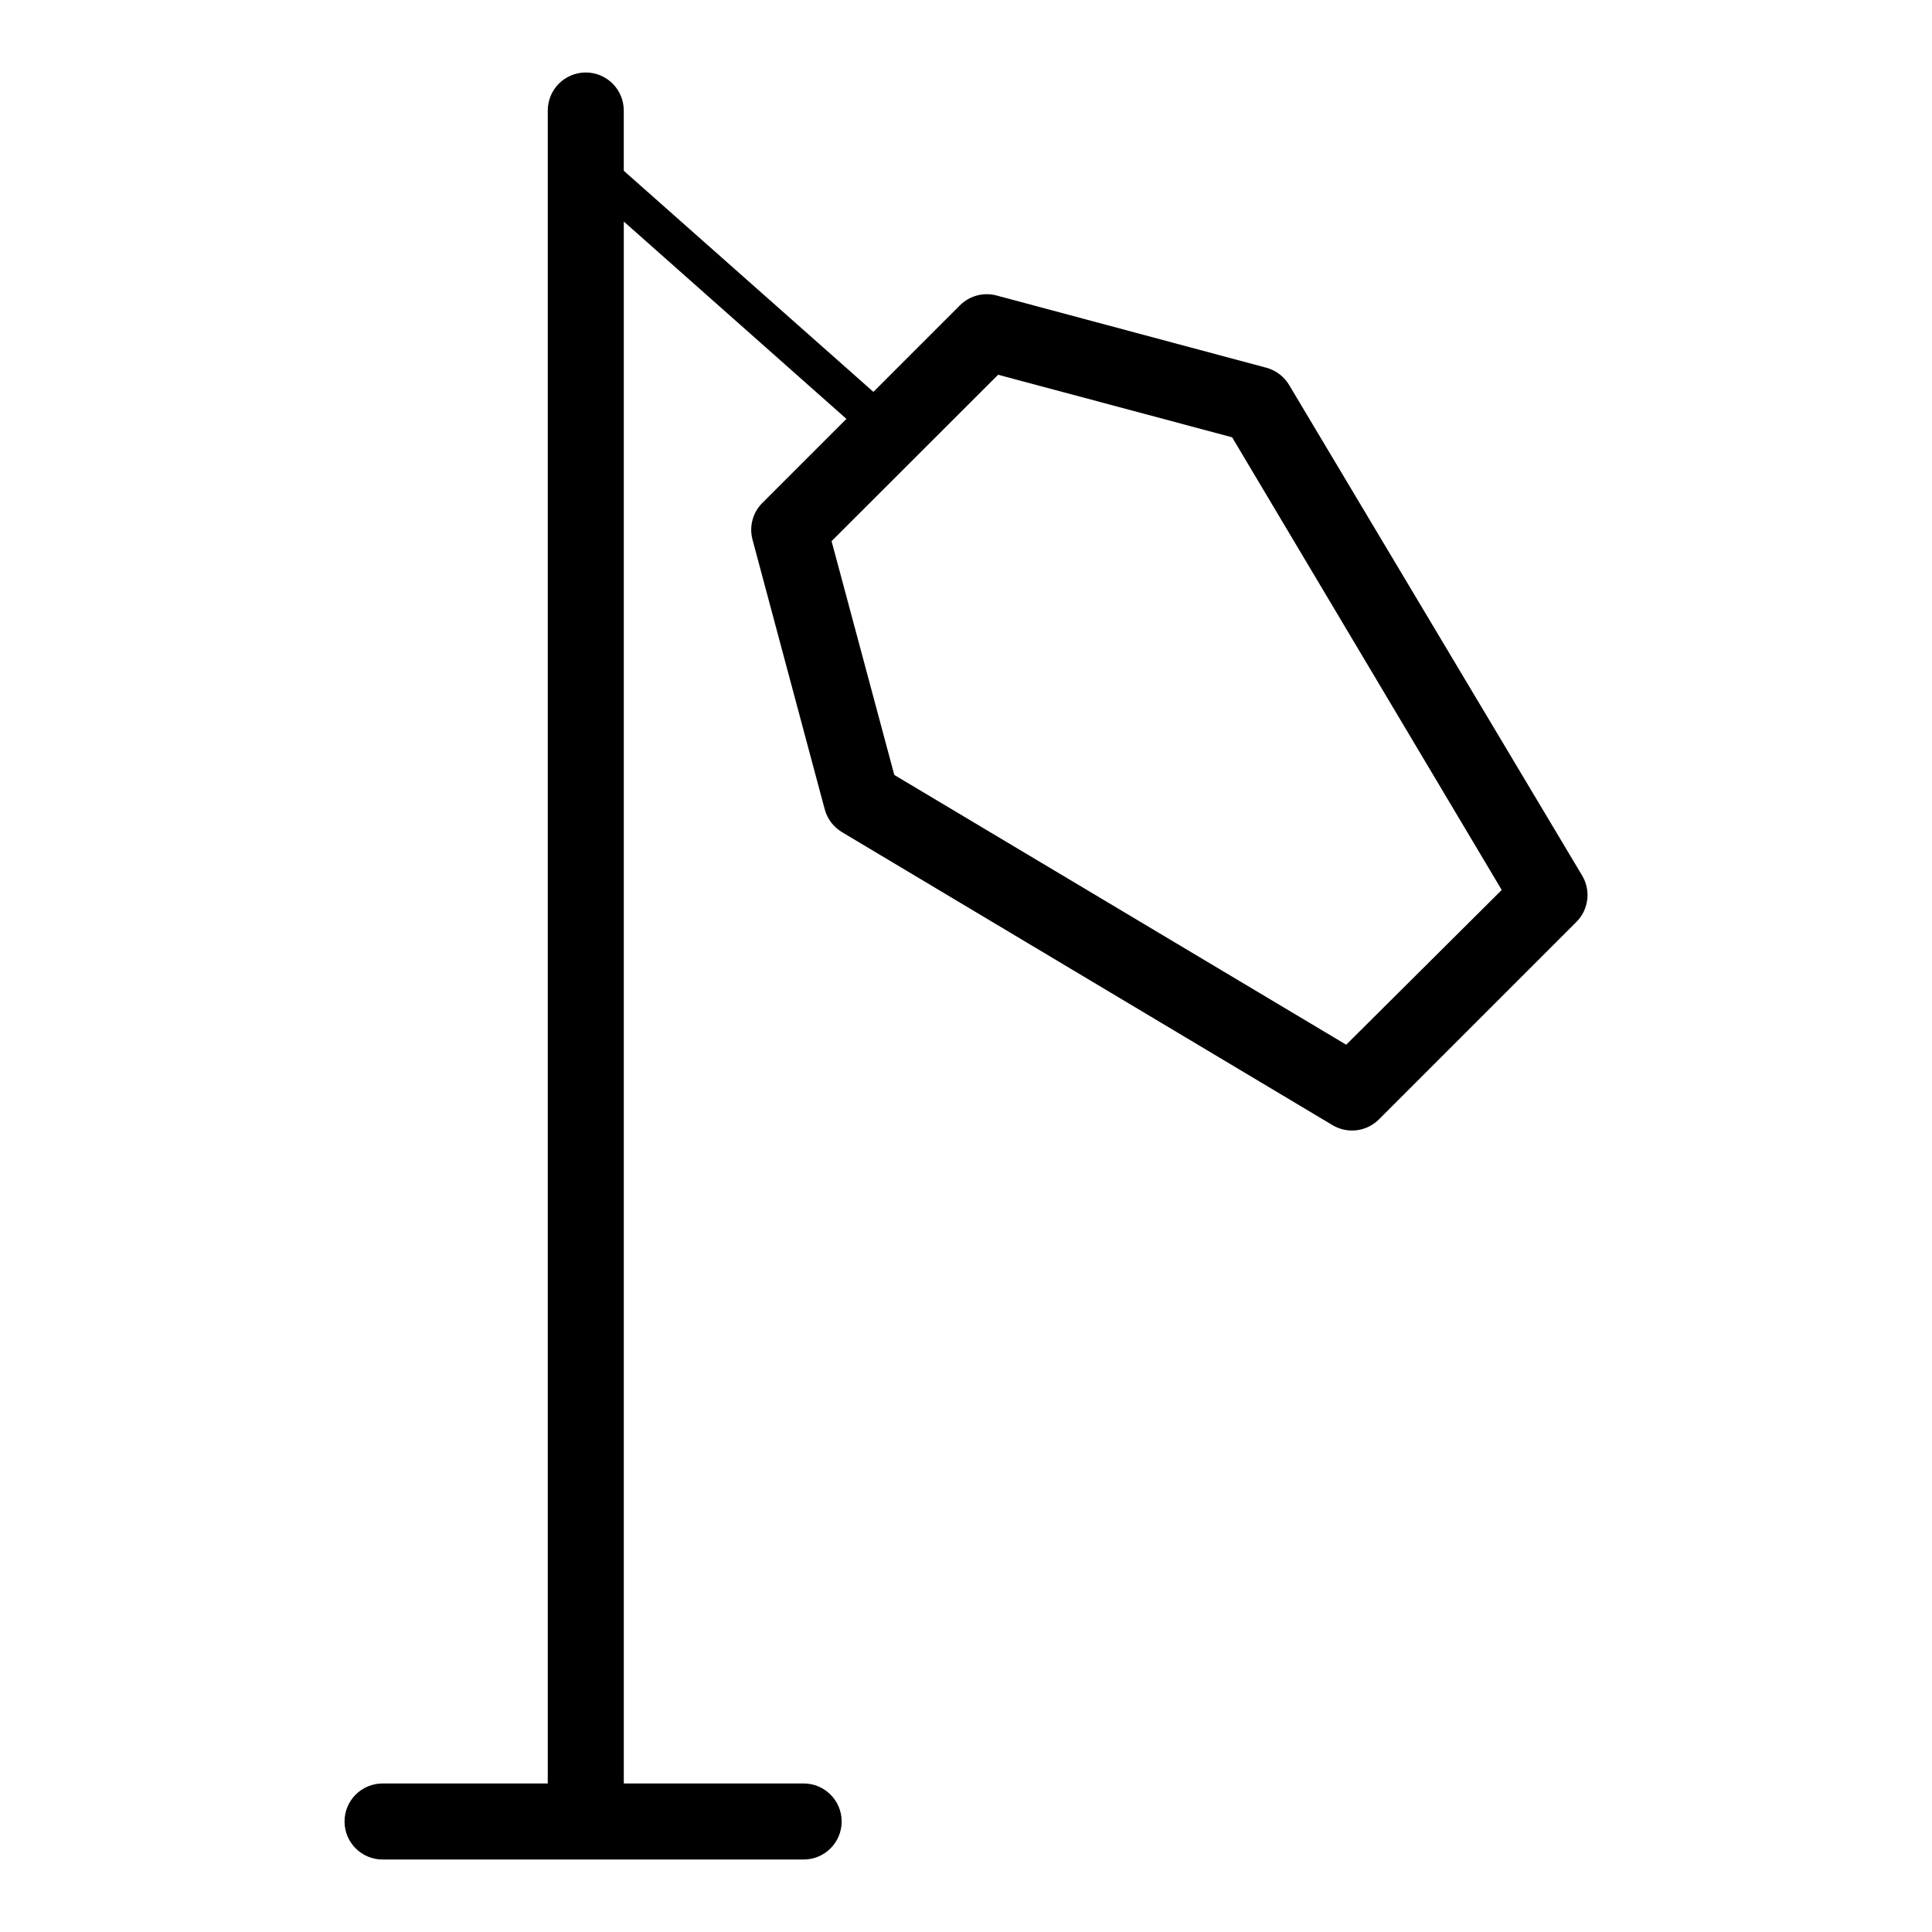
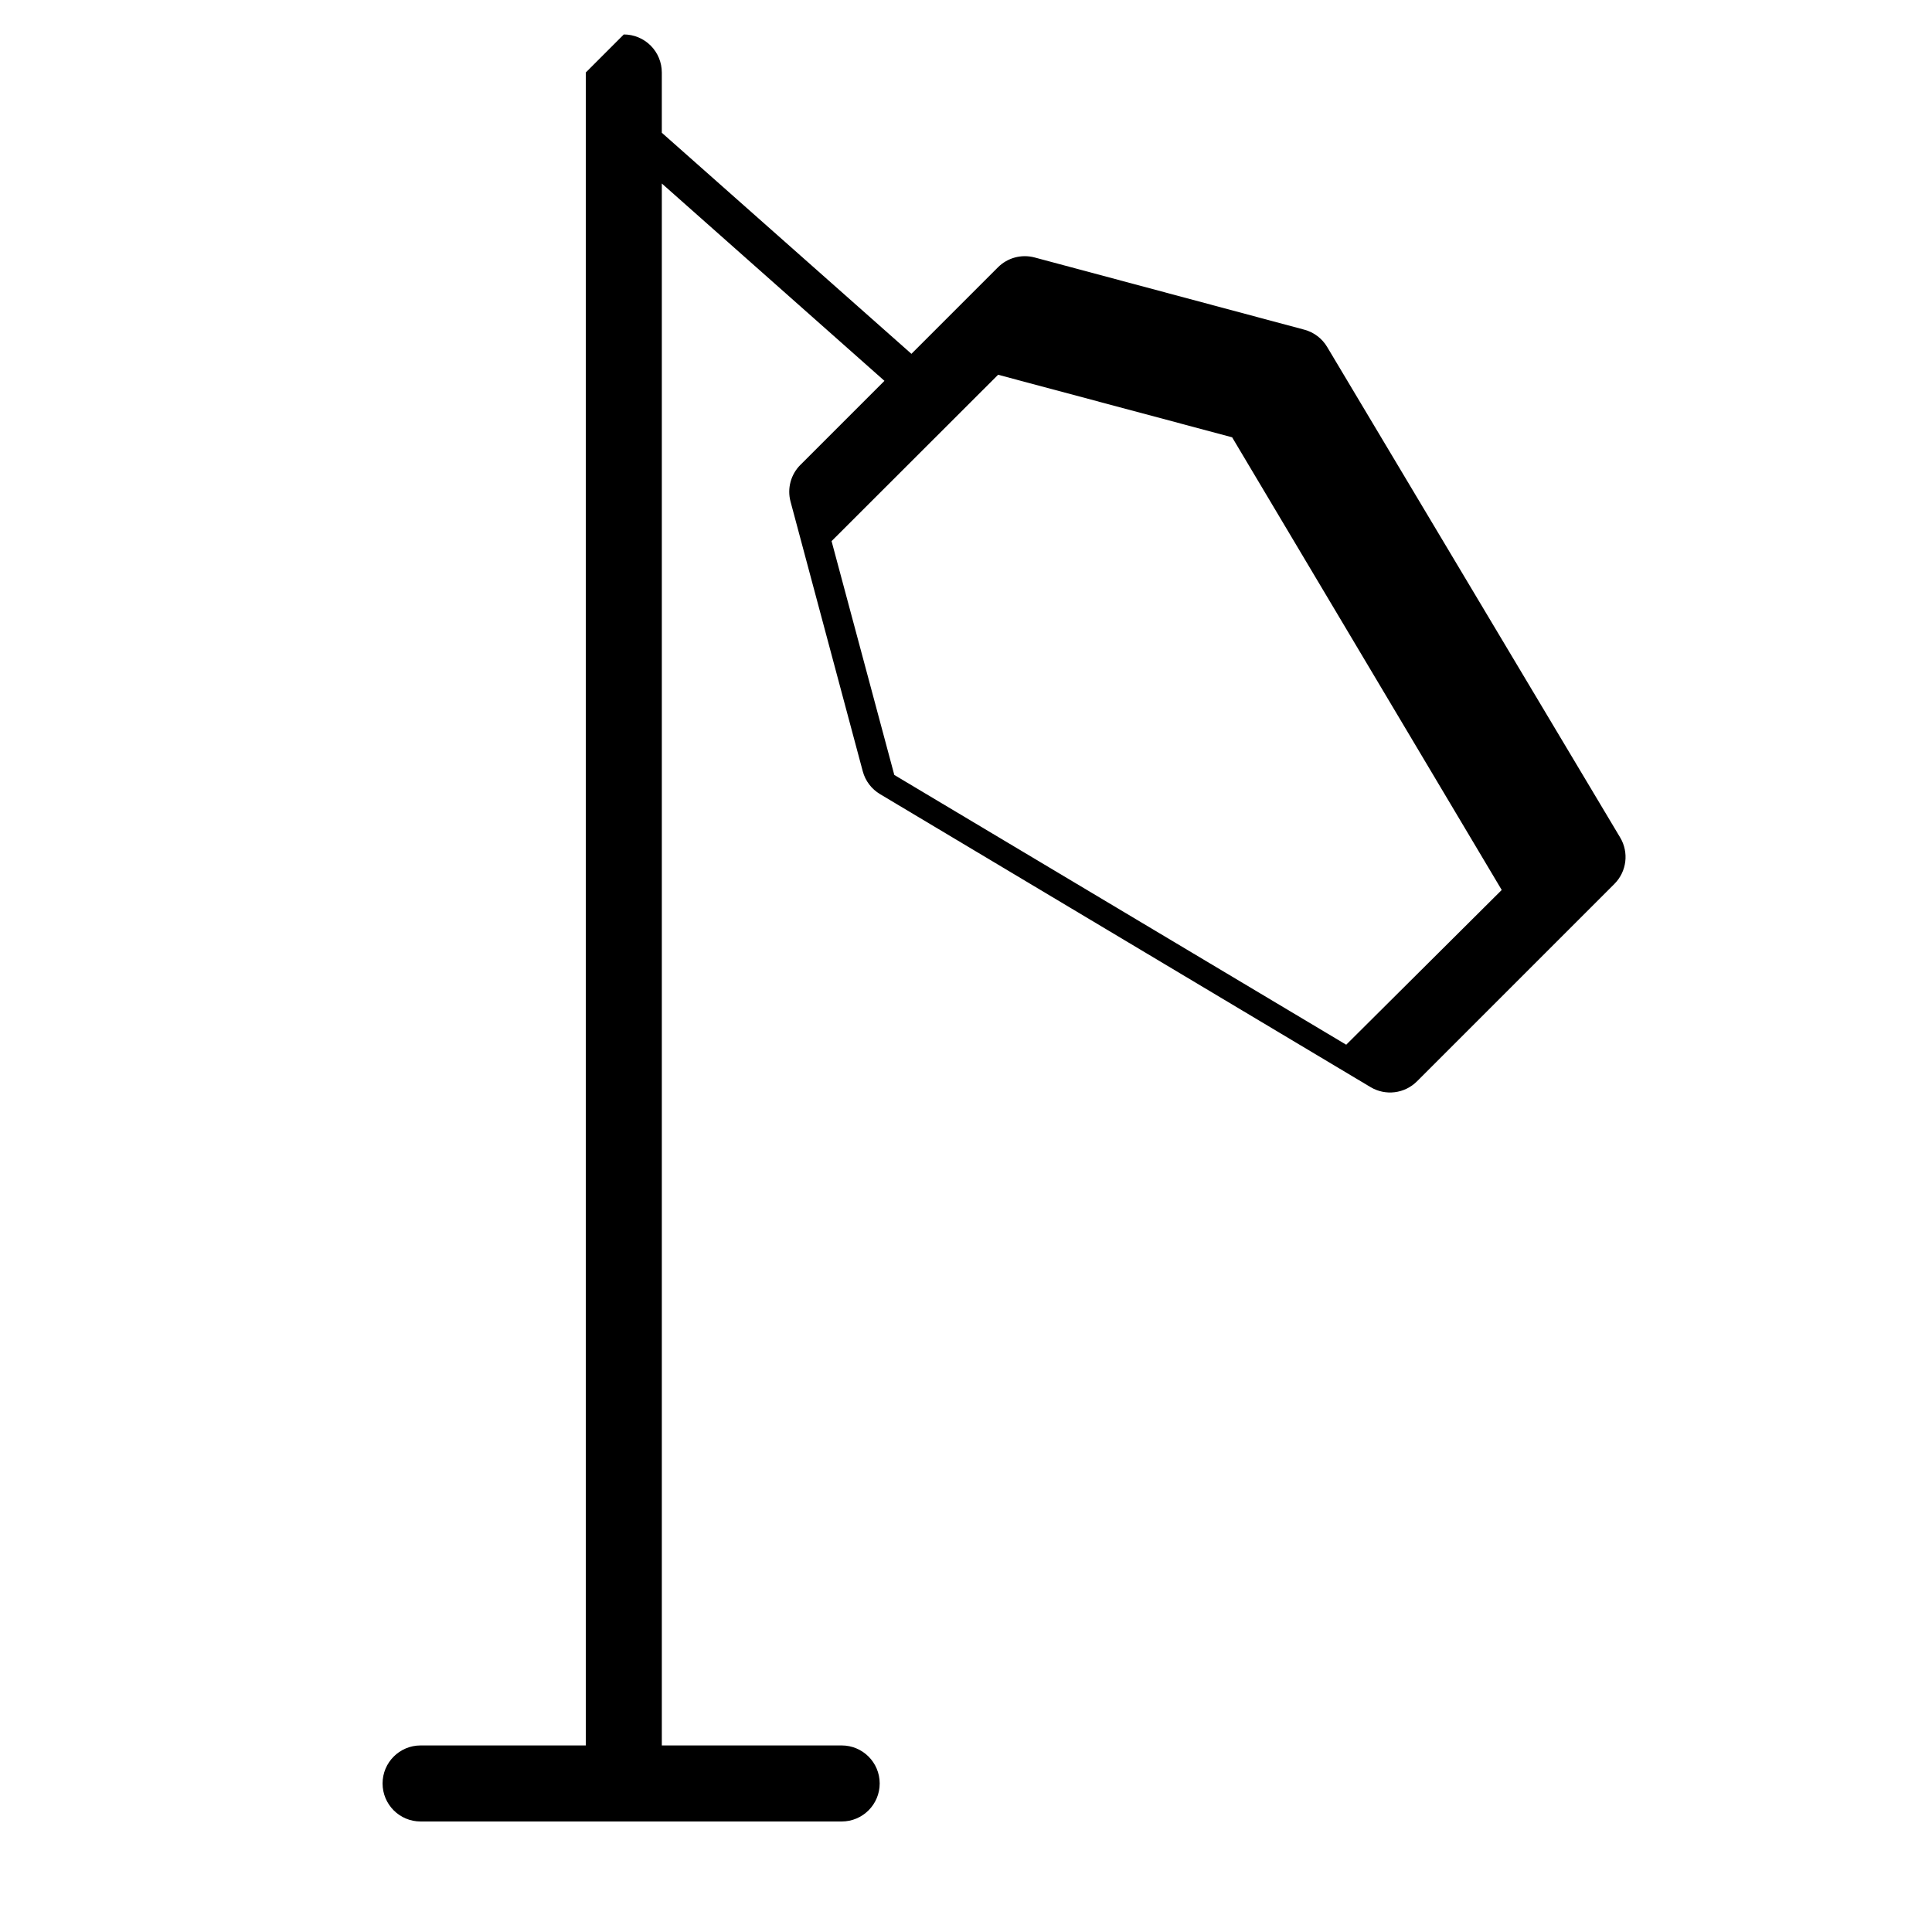
<svg xmlns="http://www.w3.org/2000/svg" fill="#000000" width="800px" height="800px" version="1.1" viewBox="144 144 512 512">
-   <path d="m299.24 163.21c-5.566 0-10.078 4.512-10.078 10.078v443.35h-43.781c-5.566 0-10.074 4.512-10.074 10.074 0 5.566 4.508 10.078 10.074 10.078h111.59c5.566 0 10.078-4.512 10.078-10.078 0-5.562-4.512-10.074-10.078-10.074h-47.66v-413.93l58.996 52.297-22.27 22.27v-0.004c-2.547 2.543-3.543 6.25-2.617 9.723l19.145 71.492c0.68 2.535 2.324 4.703 4.582 6.047l129.98 77.637c3.961 2.371 9.023 1.746 12.293-1.512l52.348-52.348c3.258-3.266 3.883-8.332 1.508-12.293l-77.637-129.98c-1.34-2.258-3.508-3.902-6.043-4.586l-71.492-19.145c-3.477-0.926-7.184 0.074-9.723 2.621l-22.922 22.922-66.152-58.594v-15.969c0-2.672-1.062-5.234-2.949-7.125-1.891-1.891-4.453-2.953-7.125-2.953zm109.27 80.105 62.02 16.578 71.441 119.96-41.211 41.008-119.76-71.488-16.625-61.969z" />
+   <path d="m299.24 163.21v443.35h-43.781c-5.566 0-10.074 4.512-10.074 10.074 0 5.566 4.508 10.078 10.074 10.078h111.59c5.566 0 10.078-4.512 10.078-10.078 0-5.562-4.512-10.074-10.078-10.074h-47.66v-413.93l58.996 52.297-22.27 22.27v-0.004c-2.547 2.543-3.543 6.25-2.617 9.723l19.145 71.492c0.68 2.535 2.324 4.703 4.582 6.047l129.98 77.637c3.961 2.371 9.023 1.746 12.293-1.512l52.348-52.348c3.258-3.266 3.883-8.332 1.508-12.293l-77.637-129.98c-1.34-2.258-3.508-3.902-6.043-4.586l-71.492-19.145c-3.477-0.926-7.184 0.074-9.723 2.621l-22.922 22.922-66.152-58.594v-15.969c0-2.672-1.062-5.234-2.949-7.125-1.891-1.891-4.453-2.953-7.125-2.953zm109.27 80.105 62.02 16.578 71.441 119.96-41.211 41.008-119.76-71.488-16.625-61.969z" />
</svg>